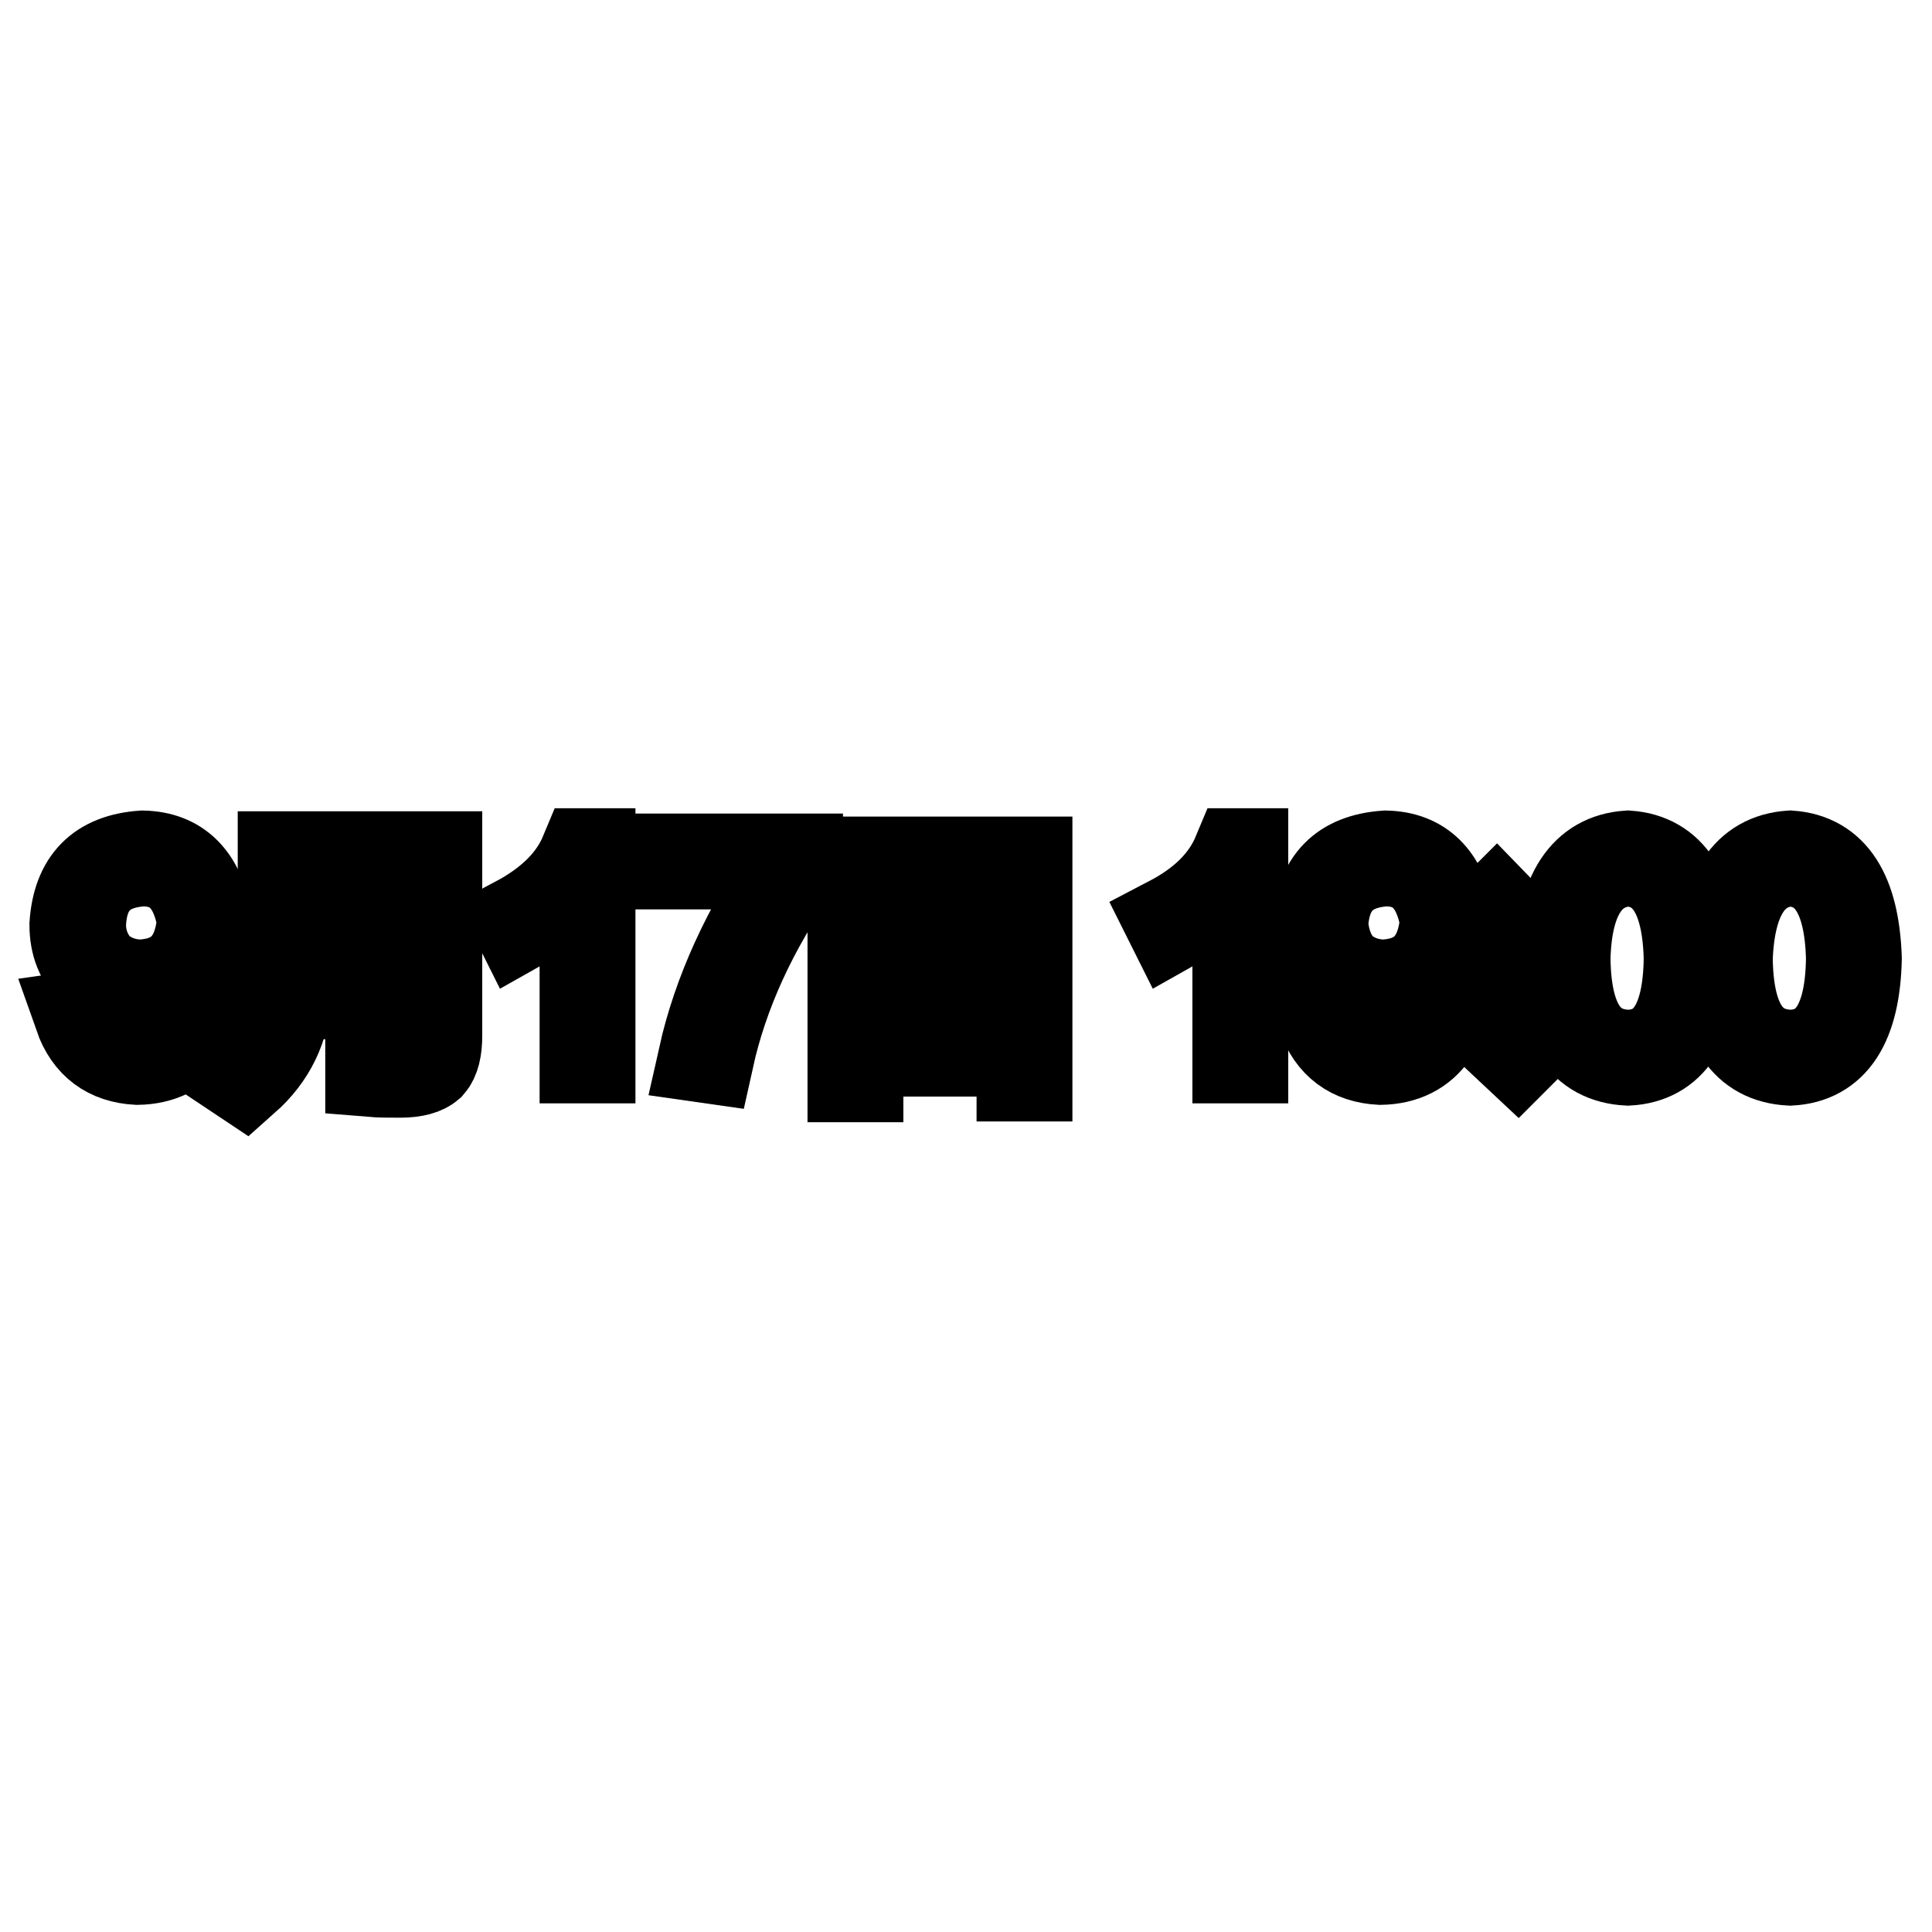
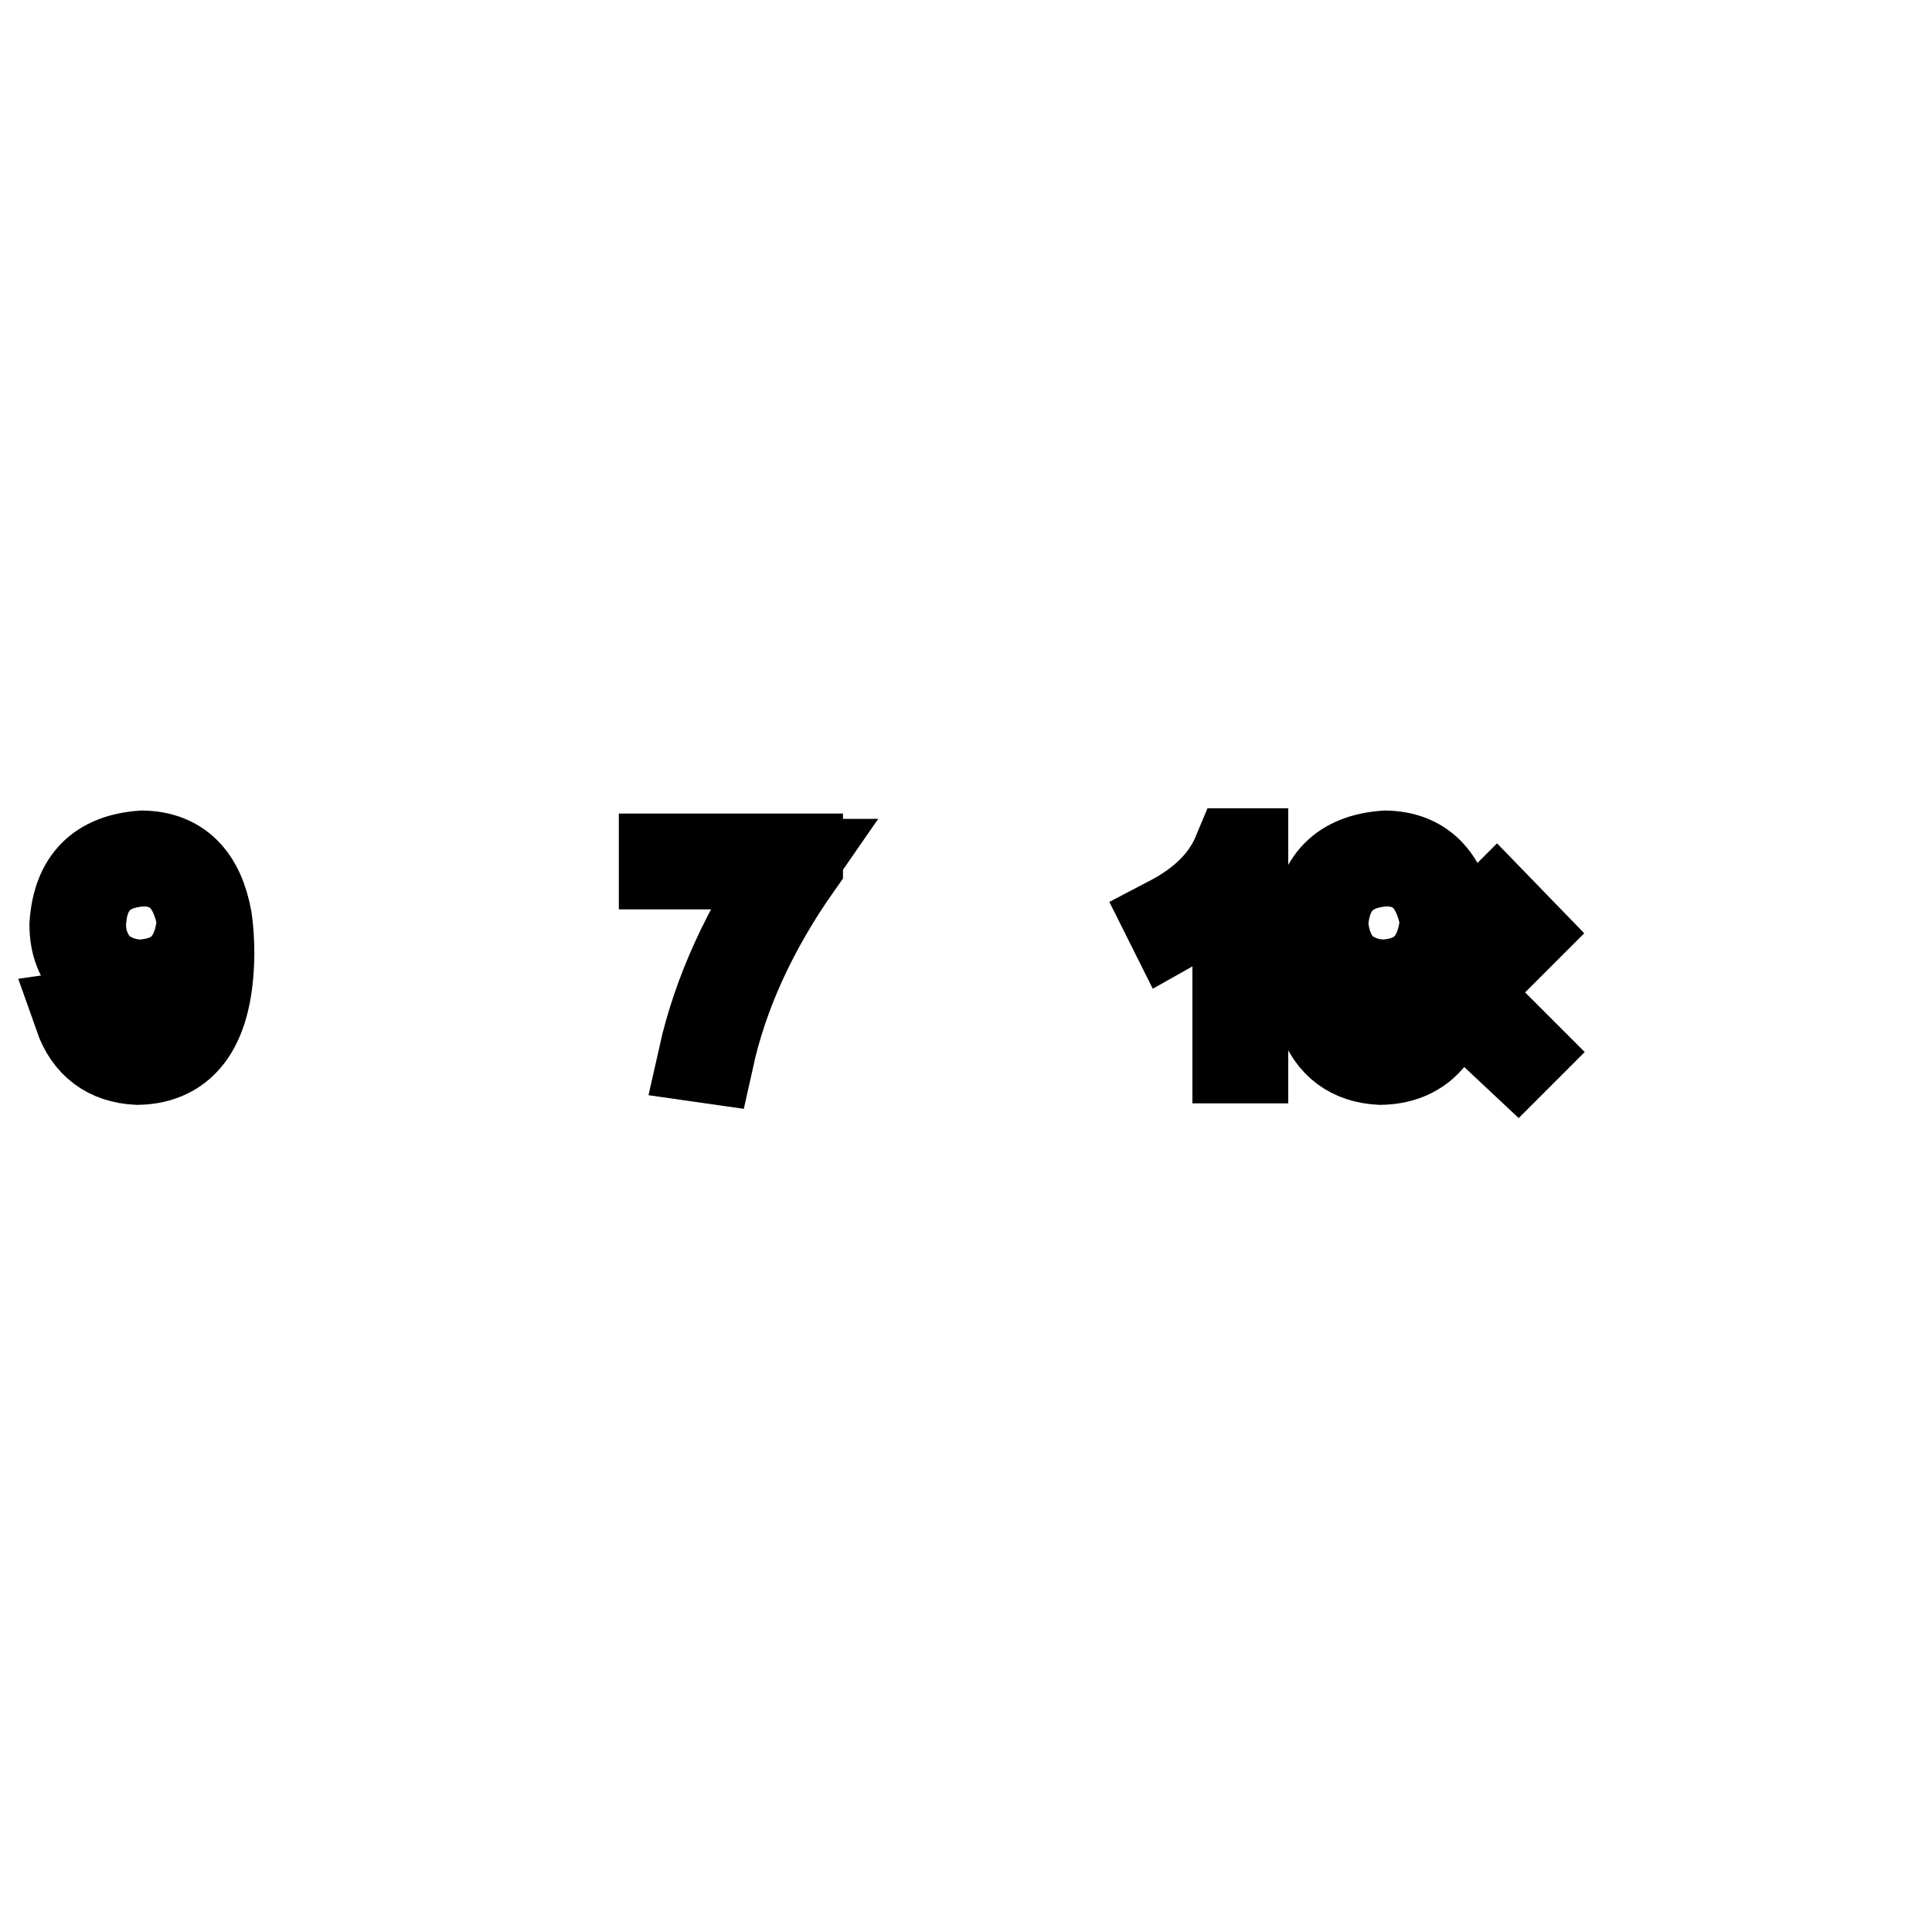
<svg xmlns="http://www.w3.org/2000/svg" version="1.1" x="0px" y="0px" viewBox="0 0 256 256" enable-background="new 0 0 256 256" xml:space="preserve">
  <g>
    <g>
      <path stroke-width="12" fill-opacity="0" stroke="#000000" d="M10.5,134.6l0.7-0.1c1.1,3.4,3.4,5.2,7,5.4c5.8-0.1,8.7-4.6,8.8-13.5c0-0.6,0-1.2,0-1.8c-1.3,4.3-4.1,6.5-8.5,6.6c-2.5,0-4.5-0.8-6.1-2.5c-1.7-1.6-2.5-3.6-2.5-6.2c0.4-5.7,3.3-8.7,9-9.1c4.7,0.1,7.5,2.9,8.5,8.4c0.2,1.4,0.3,2.9,0.3,4.6c-0.1,9.3-3.3,13.9-9.5,14C14.4,140.2,11.8,138.3,10.5,134.6z M12.9,128.3c1.6,1.4,3.4,2.1,5.6,2.2c5.1-0.2,7.8-3,8.3-8.5c-0.9-5.2-3.5-7.9-7.9-7.9c-5.2,0.3-8,3.1-8.2,8.4C10.7,124.8,11.5,126.7,12.9,128.3z" />
-       <path stroke-width="12" fill-opacity="0" stroke="#000000" d="M37.5,113.5h20.4v23.7c0,1.8-0.3,3.1-1,3.9c-0.7,0.6-1.9,1-3.9,1c-1.4,0-2.7,0-3.9-0.1v-0.6c1.3,0,2.6,0,3.9,0c1.8,0,2.9-0.3,3.3-0.8c0.6-0.4,0.9-1.5,0.8-3.3v-5.6H37.9c-0.2,4.4-2,8.2-5.5,11.3l-0.6-0.4c2.4-2.2,3.9-4.4,4.6-6.6c0.7-2,1.1-5.5,1.1-10.3V113.5z M38.2,125.5c0,2,0,3.9-0.1,5.5h19.1v-8h-19V125.5z M38.2,114.2v8.1h19v-8.1H38.2z" />
-       <path stroke-width="12" fill-opacity="0" stroke="#000000" d="M77.5,113.1h0.7v27.1h-0.7v-25.6c-1.7,3.1-4.6,5.8-8.7,8.1l-0.3-0.6C73,119.7,76,116.7,77.5,113.1z" />
      <path stroke-width="12" fill-opacity="0" stroke="#000000" d="M105.7,113.8v0.7c-6,8.5-9.9,17.1-11.8,25.7l-0.7-0.1c1.9-8.5,5.8-17.1,11.7-25.6H88v-0.7L105.7,113.8L105.7,113.8z" />
-       <path stroke-width="12" fill-opacity="0" stroke="#000000" d="M113,114.2h23.1v28.4h-0.7v-3.3h-21.7v3.4H113V114.2z M113.7,114.9v11.3h21.7v-11.3H113.7z M113.7,126.9v11.7h21.7v-11.7H113.7z" />
      <path stroke-width="12" fill-opacity="0" stroke="#000000" d="M164,113.1h0.7v27.1H164v-25.6c-1.7,3.1-4.6,5.8-8.7,8.1l-0.3-0.6C159.6,119.7,162.5,116.7,164,113.1z" />
      <path stroke-width="12" fill-opacity="0" stroke="#000000" d="M175.2,134.6l0.7-0.1c1.1,3.4,3.4,5.2,7,5.4c5.8-0.1,8.7-4.6,8.8-13.5c0-0.6,0-1.2,0-1.8c-1.3,4.3-4.1,6.5-8.5,6.6c-2.5,0-4.5-0.8-6.1-2.5c-1.7-1.6-2.5-3.6-2.5-6.2c0.4-5.7,3.3-8.7,9-9.1c4.7,0.1,7.5,2.9,8.5,8.4c0.2,1.4,0.3,2.9,0.3,4.6c-0.1,9.3-3.3,13.9-9.5,14C179.1,140.2,176.5,138.3,175.2,134.6z M177.6,128.3c1.6,1.4,3.4,2.1,5.6,2.2c5.1-0.2,7.8-3,8.3-8.5c-0.9-5.2-3.5-7.9-7.9-7.9c-5.2,0.3-8,3.1-8.3,8.4C175.5,124.8,176.2,126.7,177.6,128.3z" />
      <path stroke-width="12" fill-opacity="0" stroke="#000000" d="M197.9,120.7l0.4-0.4l3.2,3.3l-0.4,0.4L197.9,120.7z M197.9,136.8l0.4-0.6l3.2,3.2l-0.4,0.4L197.9,136.8z" />
-       <path stroke-width="12" fill-opacity="0" stroke="#000000" d="M206.7,127c0.3-8.6,3.3-13.2,9-13.6c5.6,0.4,8.5,4.9,8.8,13.6c-0.2,8.7-3.1,13.2-8.8,13.5C209.8,140.2,206.8,135.7,206.7,127z M207.4,127c0.1,8.4,2.8,12.6,8.3,12.8c5.3-0.1,8-4.4,8.1-12.8c-0.2-8.3-2.9-12.6-8.1-12.9C210.4,114.5,207.6,118.9,207.4,127z" />
-       <path stroke-width="12" fill-opacity="0" stroke="#000000" d="M228.2,127c0.3-8.6,3.3-13.2,9-13.6c5.6,0.4,8.5,4.9,8.8,13.6c-0.2,8.7-3.1,13.2-8.8,13.5C231.3,140.2,228.3,135.7,228.2,127z M228.9,127c0.1,8.4,2.8,12.6,8.3,12.8c5.3-0.1,8-4.4,8.1-12.8c-0.2-8.3-2.9-12.6-8.1-12.9C232,114.5,229.2,118.9,228.9,127z" />
    </g>
  </g>
</svg>